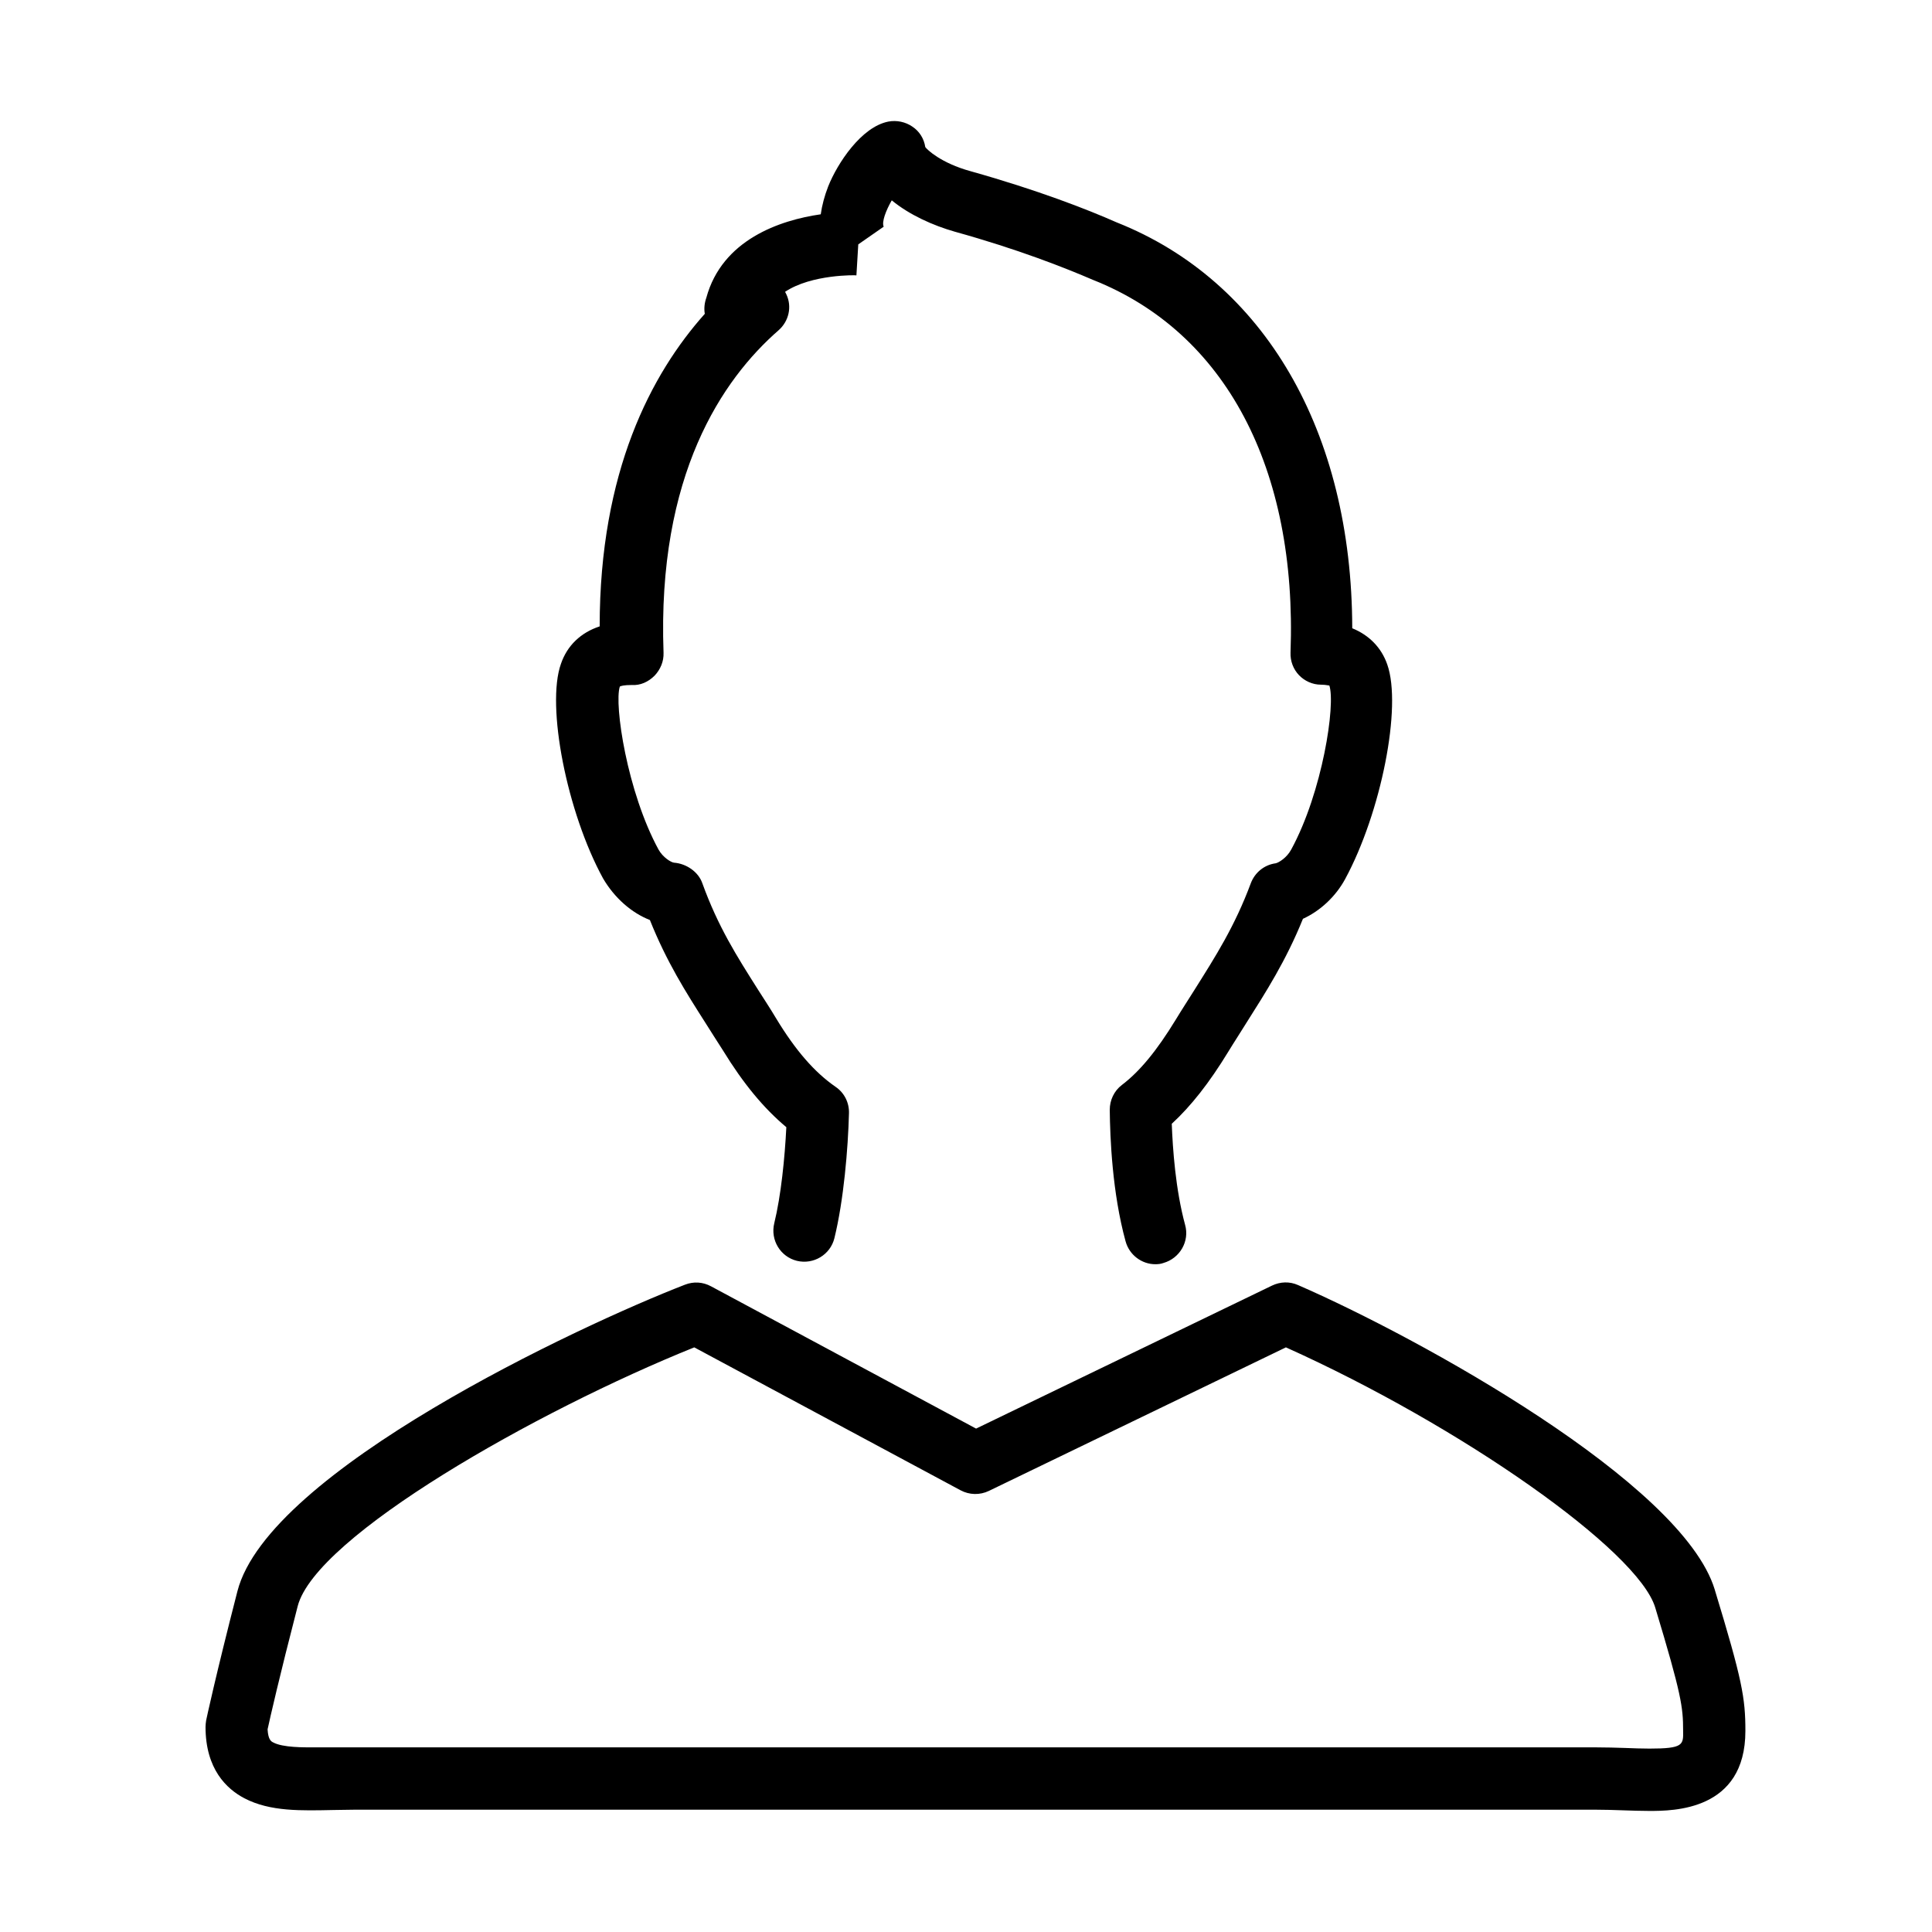
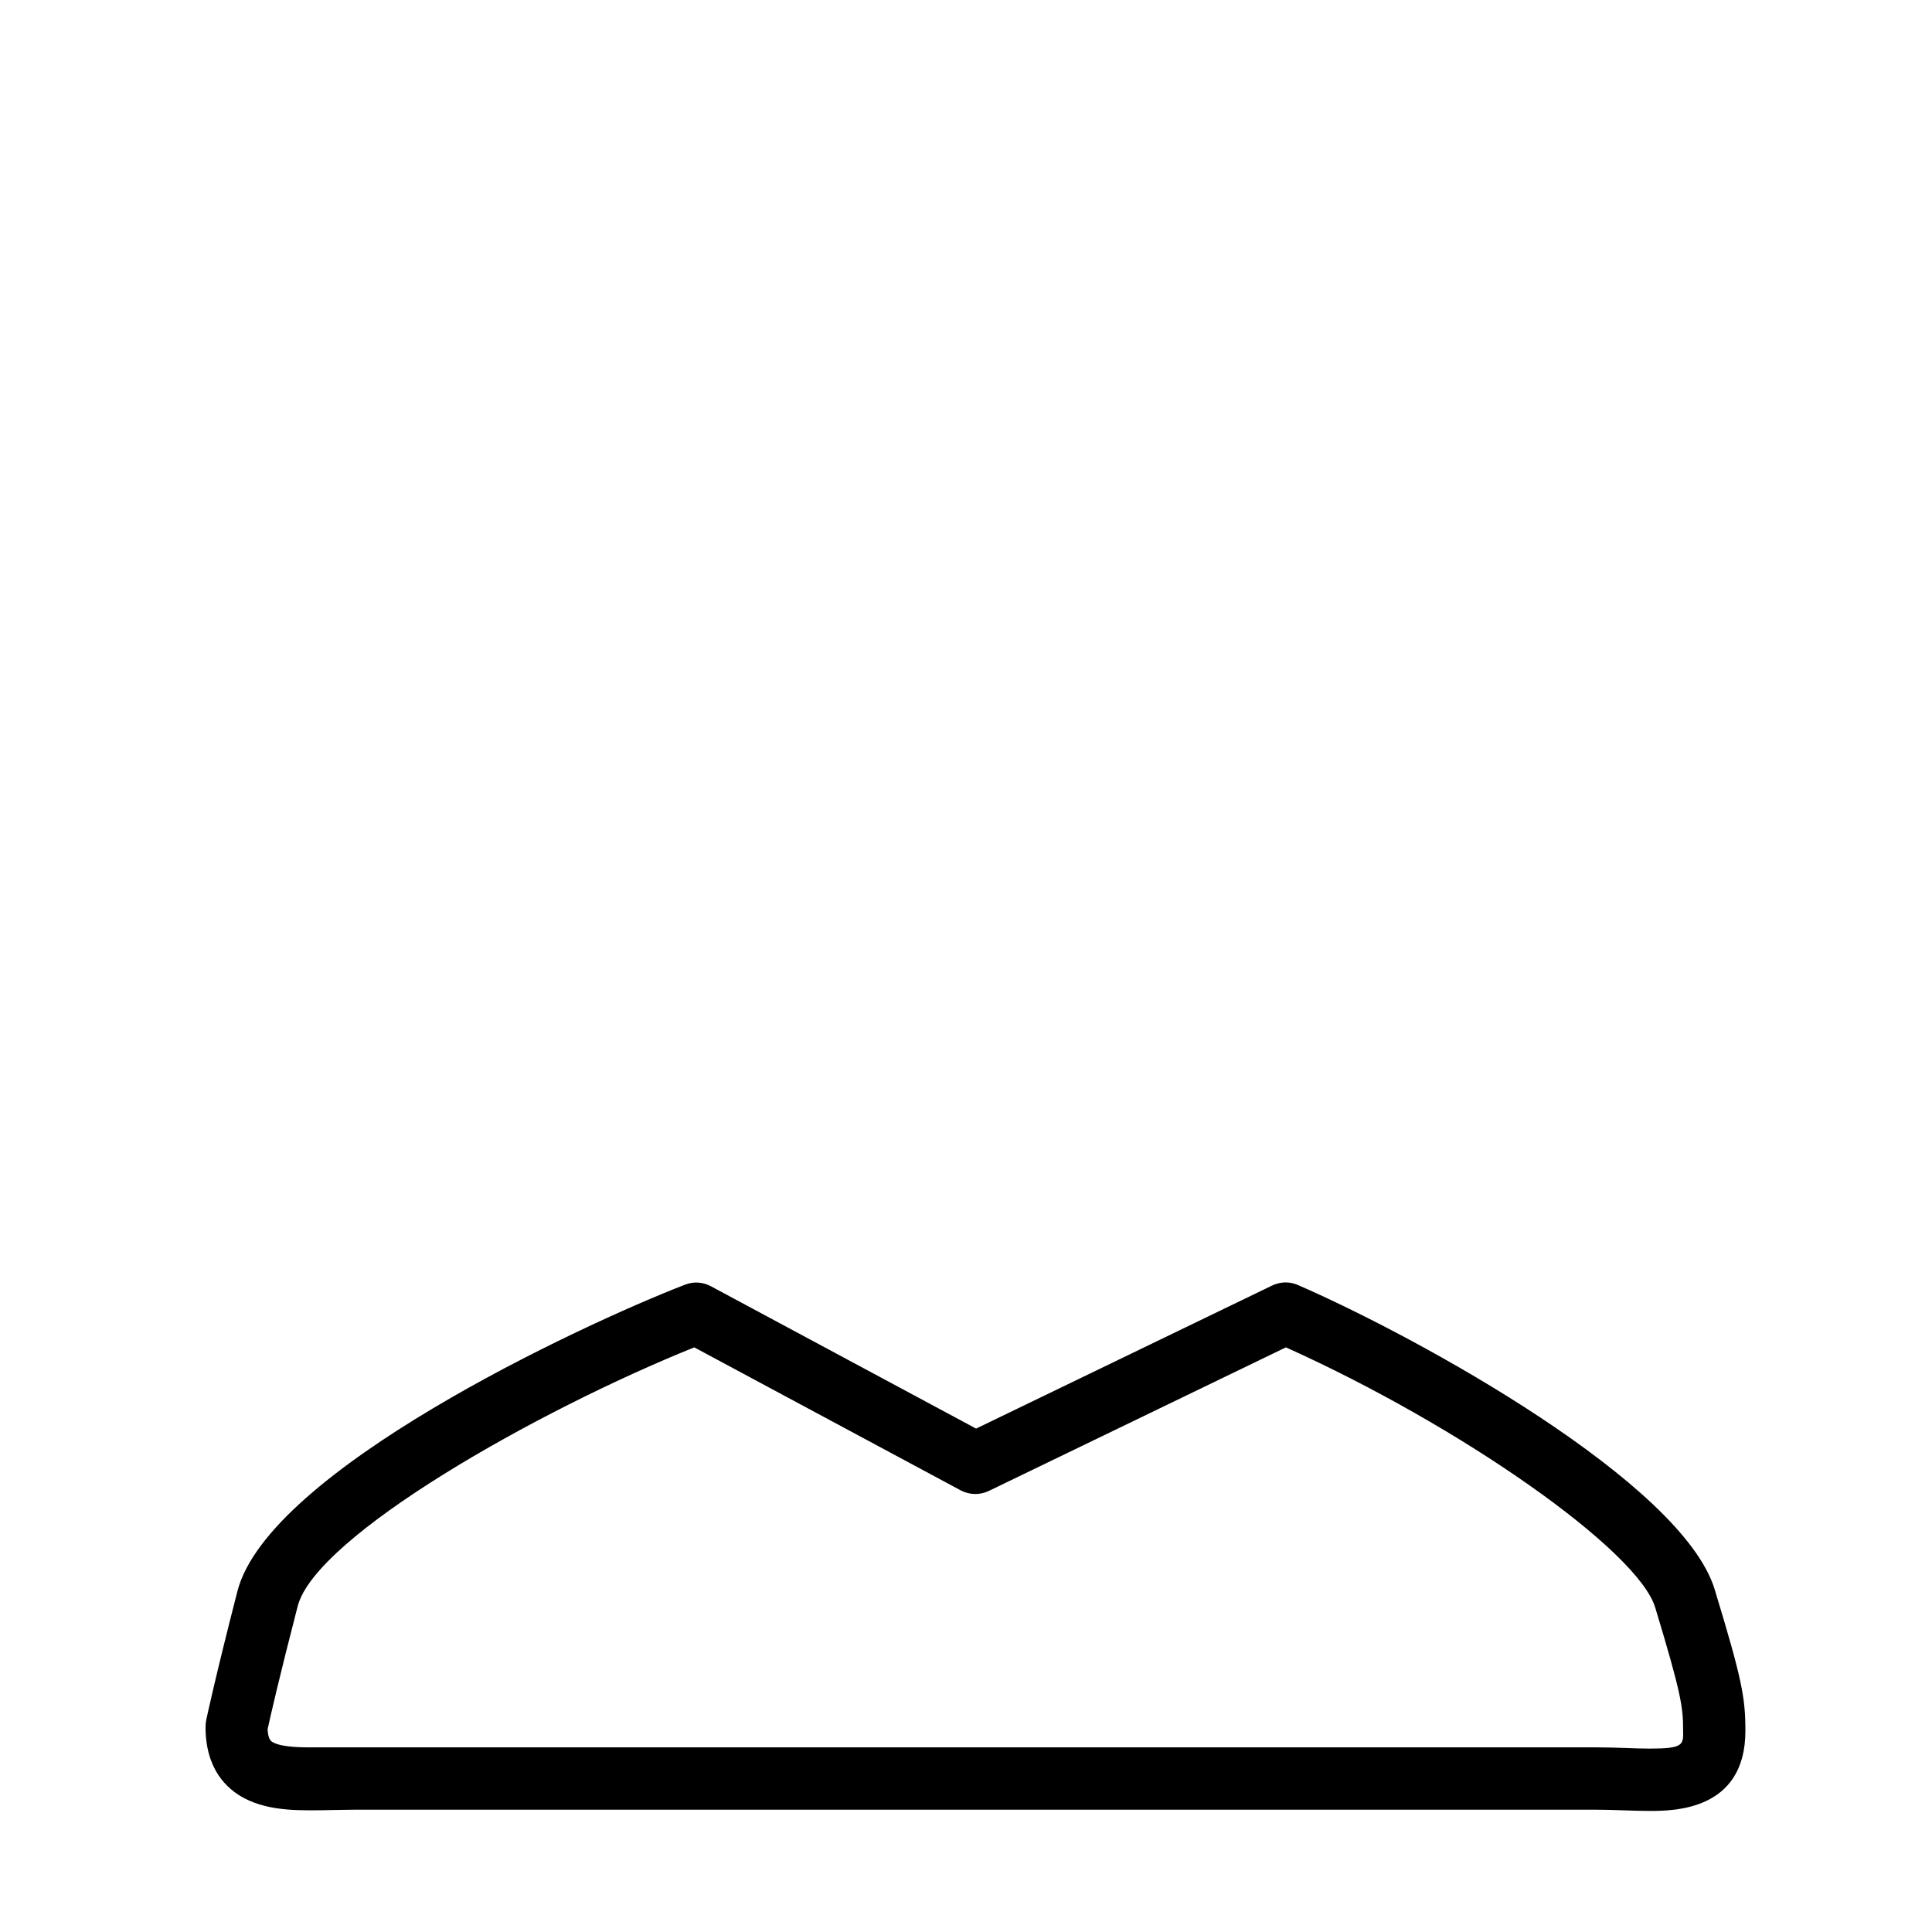
<svg xmlns="http://www.w3.org/2000/svg" fill="#000000" width="800px" height="800px" version="1.1" viewBox="144 144 512 512">
  <g>
    <path d="m598.42 565.24c-8.629-28.266-78.148-66.641-110.45-80.695-2.219-0.984-4.684-0.902-6.902 0.164l-78.395 37.883-70.262-37.715c-2.133-1.152-4.602-1.316-6.902-0.414-28.184 10.93-110.36 49.387-118.58 81.191-5.832 22.68-8.215 33.855-8.297 34.266-0.082 0.574-0.164 1.148-0.164 1.727 0 11.176 5.586 16.434 10.27 18.898 6.902 3.617 15.203 3.289 23.75 3.125 1.809 0 3.695-0.082 5.586-0.082h328.7c2.469 0 4.934 0.082 7.316 0.164 2.383 0.082 4.766 0.164 6.984 0.164 6.328 0 25.473 0 25.473-21.203 0-8.711-0.82-13.477-8.133-37.473zm-17.34 42.156c-2.055 0-4.191-0.082-6.328-0.164-2.547-0.082-5.176-0.164-7.887-0.164h-328.7-5.914-5.18-0.082c-2.301 0-8.051 0.082-10.598-1.312-0.496-0.25-1.316-0.66-1.48-3.453 0.656-3.039 3.121-13.887 7.973-32.625 4.766-18.57 63.273-51.77 105.1-68.613l70.59 37.883c2.301 1.23 5.094 1.312 7.477 0.164l78.727-38.047c46.262 20.789 93.266 53.742 97.871 68.945 6.984 23.09 7.394 26.461 7.394 32.621 0.082 3.781 0.082 4.766-8.957 4.766z" />
-     <path d="m316.23 387.82c4.438 11.094 9.449 18.984 14.793 27.367 1.48 2.383 3.039 4.766 4.602 7.231 5.34 8.711 10.766 15.285 16.762 20.297-0.41 8.137-1.395 18.078-3.203 25.473-1.07 4.438 1.645 8.875 6 9.945 4.438 1.066 8.875-1.645 9.941-6 2.465-10.023 3.617-23.664 3.863-33.117 0.082-2.793-1.234-5.422-3.535-6.984-5.586-3.863-10.598-9.613-15.777-18.16-1.559-2.629-3.203-5.094-4.766-7.559-5.668-8.957-10.602-16.684-14.793-28.27-1.066-3.039-4.269-5.176-7.477-5.422-0.82-0.082-2.957-1.398-4.109-3.453-8.297-15.203-11.832-38.457-10.27-43.223 0.246-0.164 1.148-0.41 3.121-0.41 2.301 0.164 4.438-0.824 6.082-2.469 1.559-1.641 2.465-3.777 2.383-6.078-1.727-47.168 15.613-72.48 30.488-85.465 2.711-2.383 3.613-6.242 2.051-9.531-0.082-0.246-0.246-0.41-0.328-0.656 6.984-4.684 18.82-4.438 18.902-4.356l0.492-8.219 6.738-4.684c-0.574-1.23 0.574-4.273 2.137-6.984 4.684 3.863 10.93 6.656 16.68 8.301 16.848 4.684 29.09 9.531 36.734 12.816 35.008 13.891 54.07 49.883 52.262 98.777-0.082 2.219 0.742 4.356 2.219 5.914 1.48 1.562 3.617 2.547 5.836 2.547 1.477 0 2.301 0.332 2.219 0.168 1.727 5.012-1.809 28.348-10.109 43.551-1.148 2.137-3.285 3.453-4.106 3.617-3.043 0.41-5.508 2.465-6.574 5.258-4.273 11.504-9.453 19.559-14.875 28.188-1.645 2.629-3.371 5.258-5.012 7.969-5.016 8.219-9.535 13.723-14.301 17.34-2.055 1.562-3.203 4.027-3.203 6.574 0.082 7.477 0.656 21.941 4.191 34.844 0.984 3.613 4.273 6.078 7.887 6.078 0.742 0 1.48-0.082 2.137-0.328 4.356-1.23 6.984-5.75 5.754-10.105-2.547-9.371-3.289-20.215-3.535-26.789 5.094-4.684 9.945-10.848 14.957-19.066 1.645-2.711 3.285-5.176 4.848-7.723 5.094-8.055 10.438-16.355 14.957-27.531 4.519-2.055 8.629-5.832 11.176-10.516 9.531-17.586 15.121-45.691 11.176-56.867-1.562-4.519-4.848-7.805-9.285-9.613-0.082-52.102-23.258-92.035-62.453-107.57-7.809-3.453-20.875-8.547-38.707-13.559-7.805-2.137-11.586-5.754-11.996-6.41-0.328-2.219-1.562-4.191-3.453-5.426-1.805-1.23-4.106-1.727-6.324-1.312-7.152 1.395-13.48 11.012-15.945 17.172-0.984 2.547-1.641 5.016-1.973 7.398-10.844 1.559-26.129 6.738-30.32 22.105-0.492 1.395-0.656 2.875-0.41 4.273-14.219 15.941-27.859 41.824-27.859 82.828-5.012 1.645-8.629 5.098-10.27 9.945-3.945 11.094 1.559 39.281 11.176 56.863 3.039 5.18 7.559 9.121 12.406 11.012z" />
  </g>
</svg>